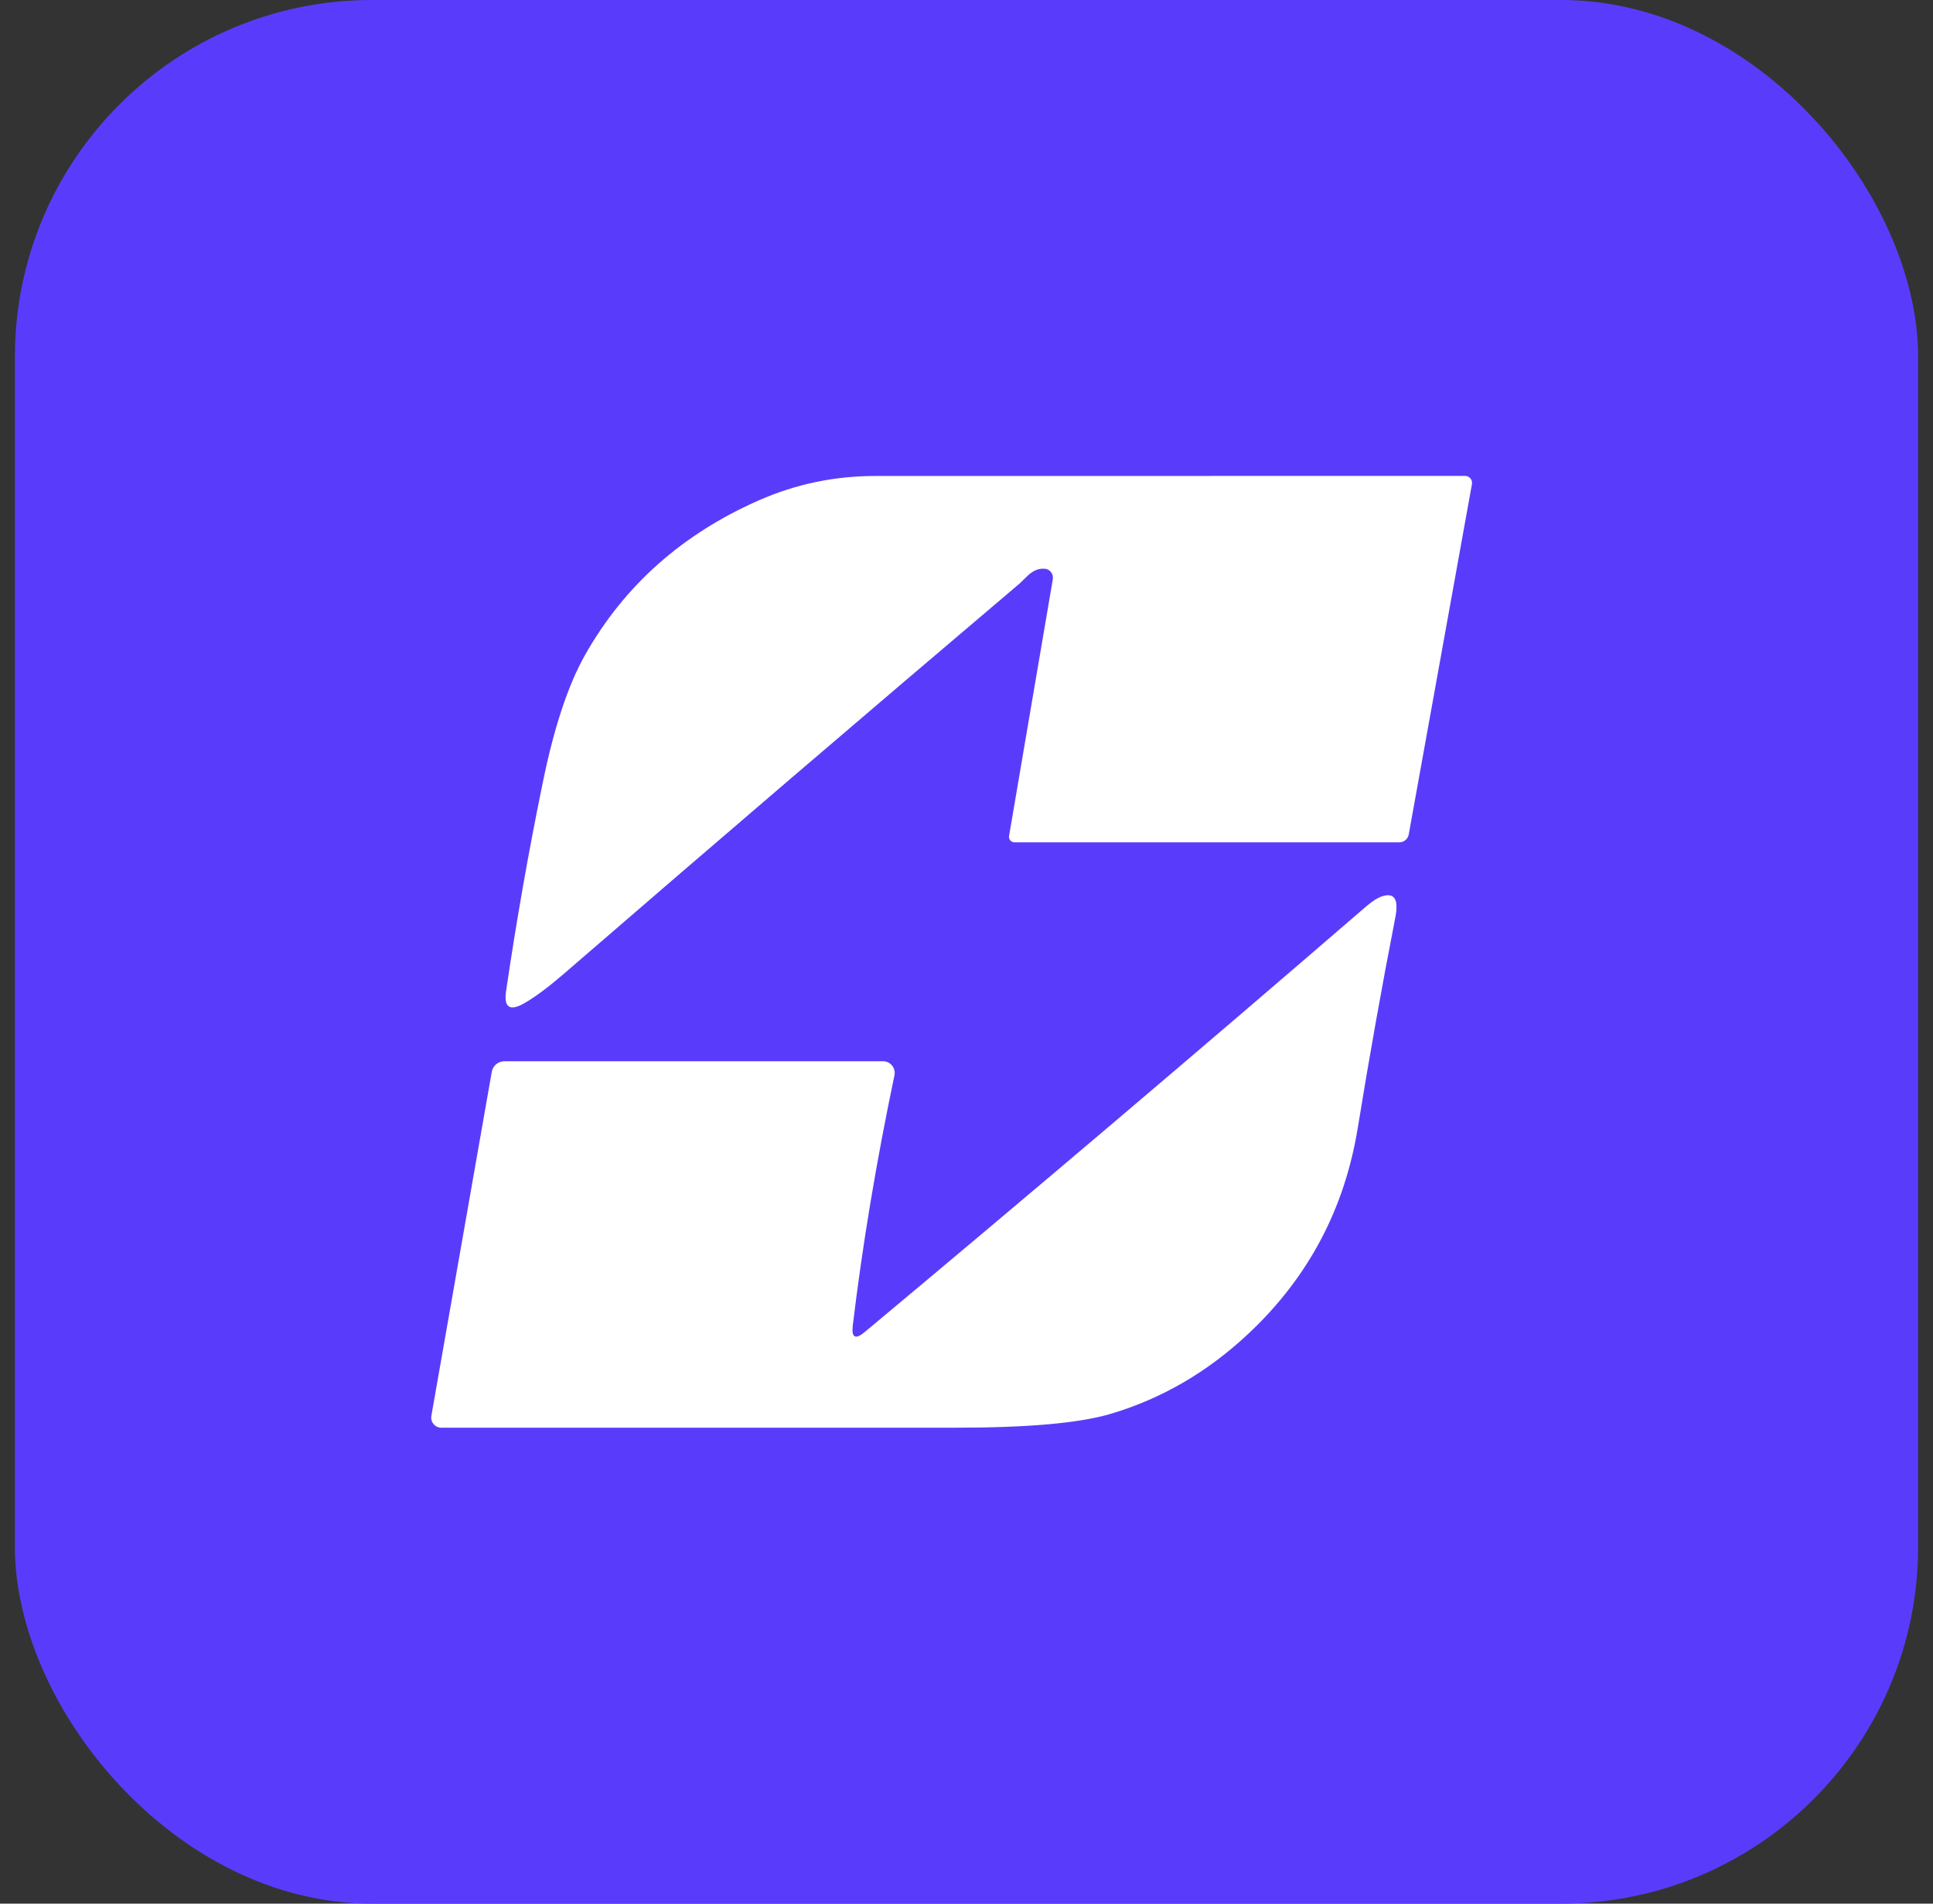
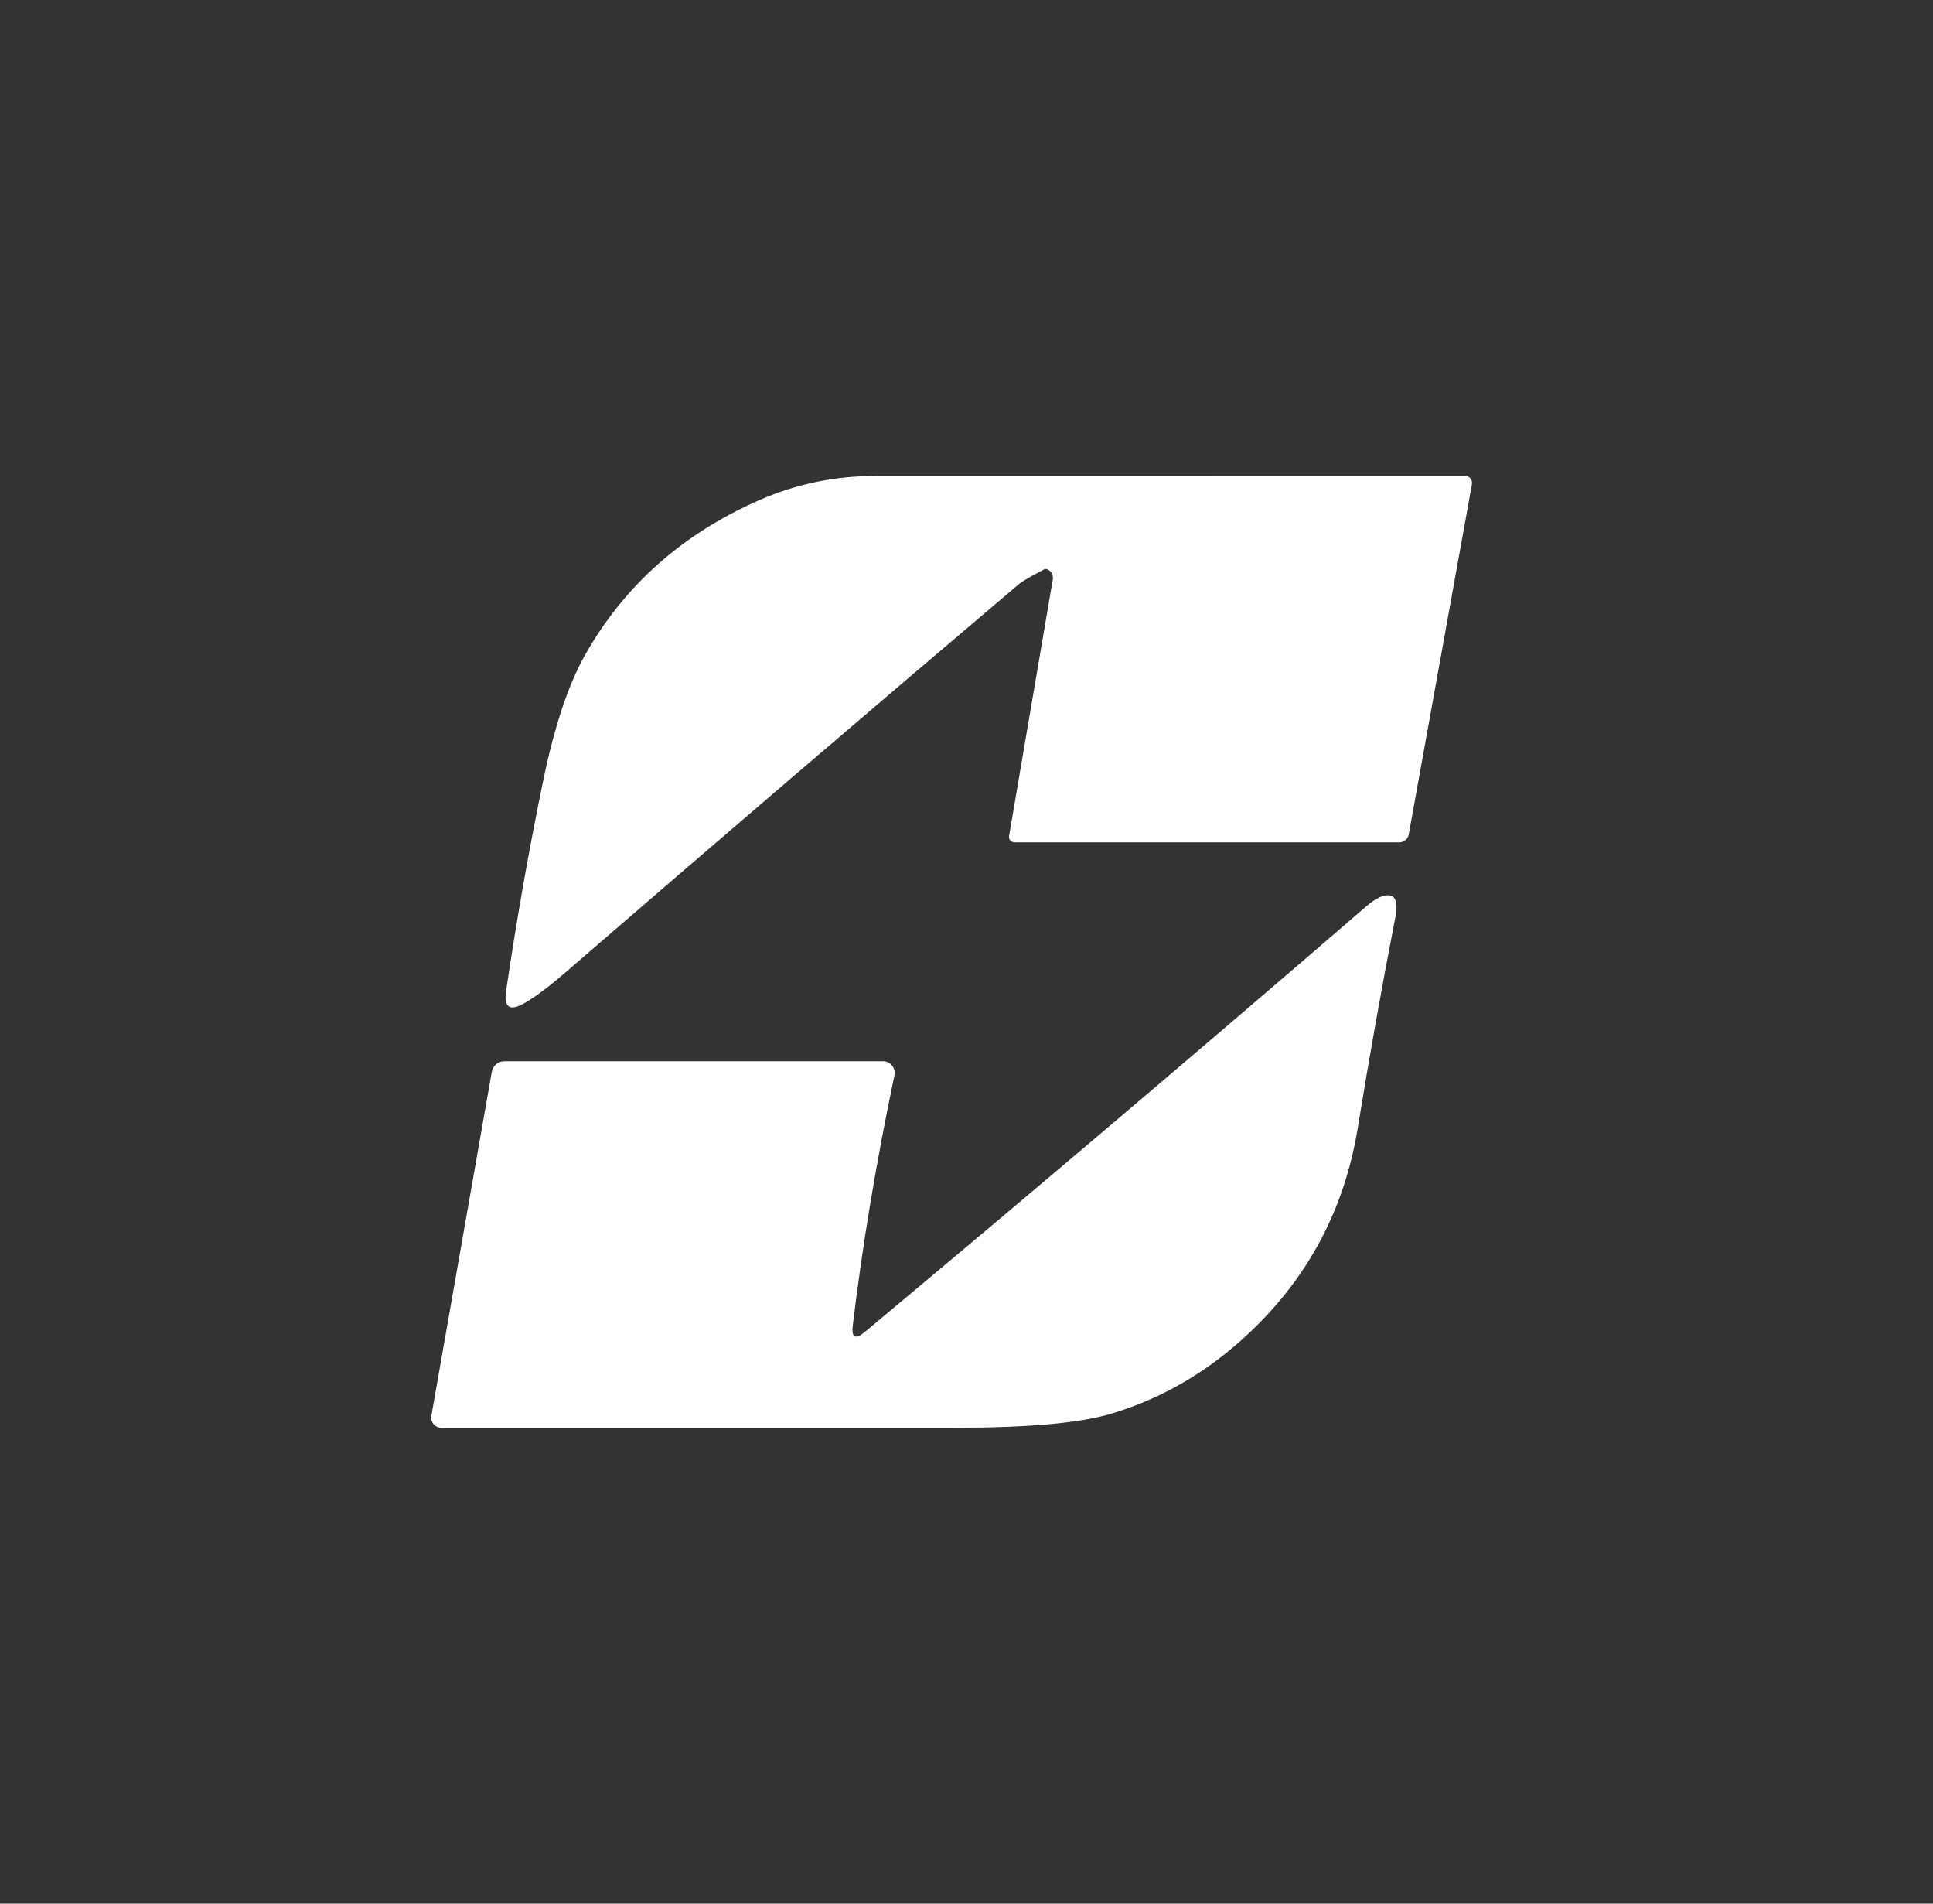
<svg xmlns="http://www.w3.org/2000/svg" width="65" height="64" viewBox="0 0 65 64" fill="none">
  <rect x="0" y="0" width="65" height="64" fill="#333333" stroke="none" />
-   <rect x="0.5" width="64" height="64" rx="12" fill="#593CFB" />
-   <path d="M35.143 19.123C34.934 19.1 34.736 19.181 34.546 19.366C34.383 19.526 34.296 19.61 34.288 19.616C29.147 23.974 24.028 28.357 18.93 32.765C18.421 33.202 17.989 33.523 17.631 33.728C17.138 34.01 16.934 33.87 17.019 33.309C17.374 30.905 17.787 28.563 18.257 26.285C18.633 24.45 19.103 23.033 19.667 22.032C20.985 19.692 22.94 17.953 25.53 16.816C26.768 16.274 28.065 16.003 29.419 16.003C35.932 16.001 42.548 16 49.266 16C49.413 16 49.522 16.134 49.496 16.278L47.371 28.054C47.343 28.208 47.209 28.32 47.052 28.32H34.116C34.001 28.32 33.911 28.218 33.931 28.106L35.401 19.482C35.433 19.306 35.312 19.139 35.143 19.123Z" fill="white" />
+   <path d="M35.143 19.123C34.383 19.526 34.296 19.61 34.288 19.616C29.147 23.974 24.028 28.357 18.93 32.765C18.421 33.202 17.989 33.523 17.631 33.728C17.138 34.01 16.934 33.87 17.019 33.309C17.374 30.905 17.787 28.563 18.257 26.285C18.633 24.45 19.103 23.033 19.667 22.032C20.985 19.692 22.94 17.953 25.53 16.816C26.768 16.274 28.065 16.003 29.419 16.003C35.932 16.001 42.548 16 49.266 16C49.413 16 49.522 16.134 49.496 16.278L47.371 28.054C47.343 28.208 47.209 28.32 47.052 28.32H34.116C34.001 28.32 33.911 28.218 33.931 28.106L35.401 19.482C35.433 19.306 35.312 19.139 35.143 19.123Z" fill="white" />
  <path d="M28.676 44.563C28.627 44.972 28.761 45.046 29.078 44.783C34.742 40.056 40.367 35.283 45.952 30.463C46.154 30.291 46.328 30.181 46.475 30.134C46.892 29.999 47.04 30.239 46.918 30.854C46.461 33.2 46.041 35.554 45.658 37.913C45.214 40.648 43.988 42.956 41.98 44.838C40.608 46.126 39.062 47.026 37.341 47.535C36.297 47.845 34.562 47.999 32.138 47.999C26.389 47.999 20.623 47.999 14.84 47.999C14.629 47.999 14.47 47.811 14.505 47.603L16.537 36.032C16.575 35.827 16.754 35.679 16.961 35.679H29.694C29.943 35.679 30.128 35.91 30.077 36.153C29.466 39.063 29 41.866 28.676 44.563Z" fill="white" />
</svg>